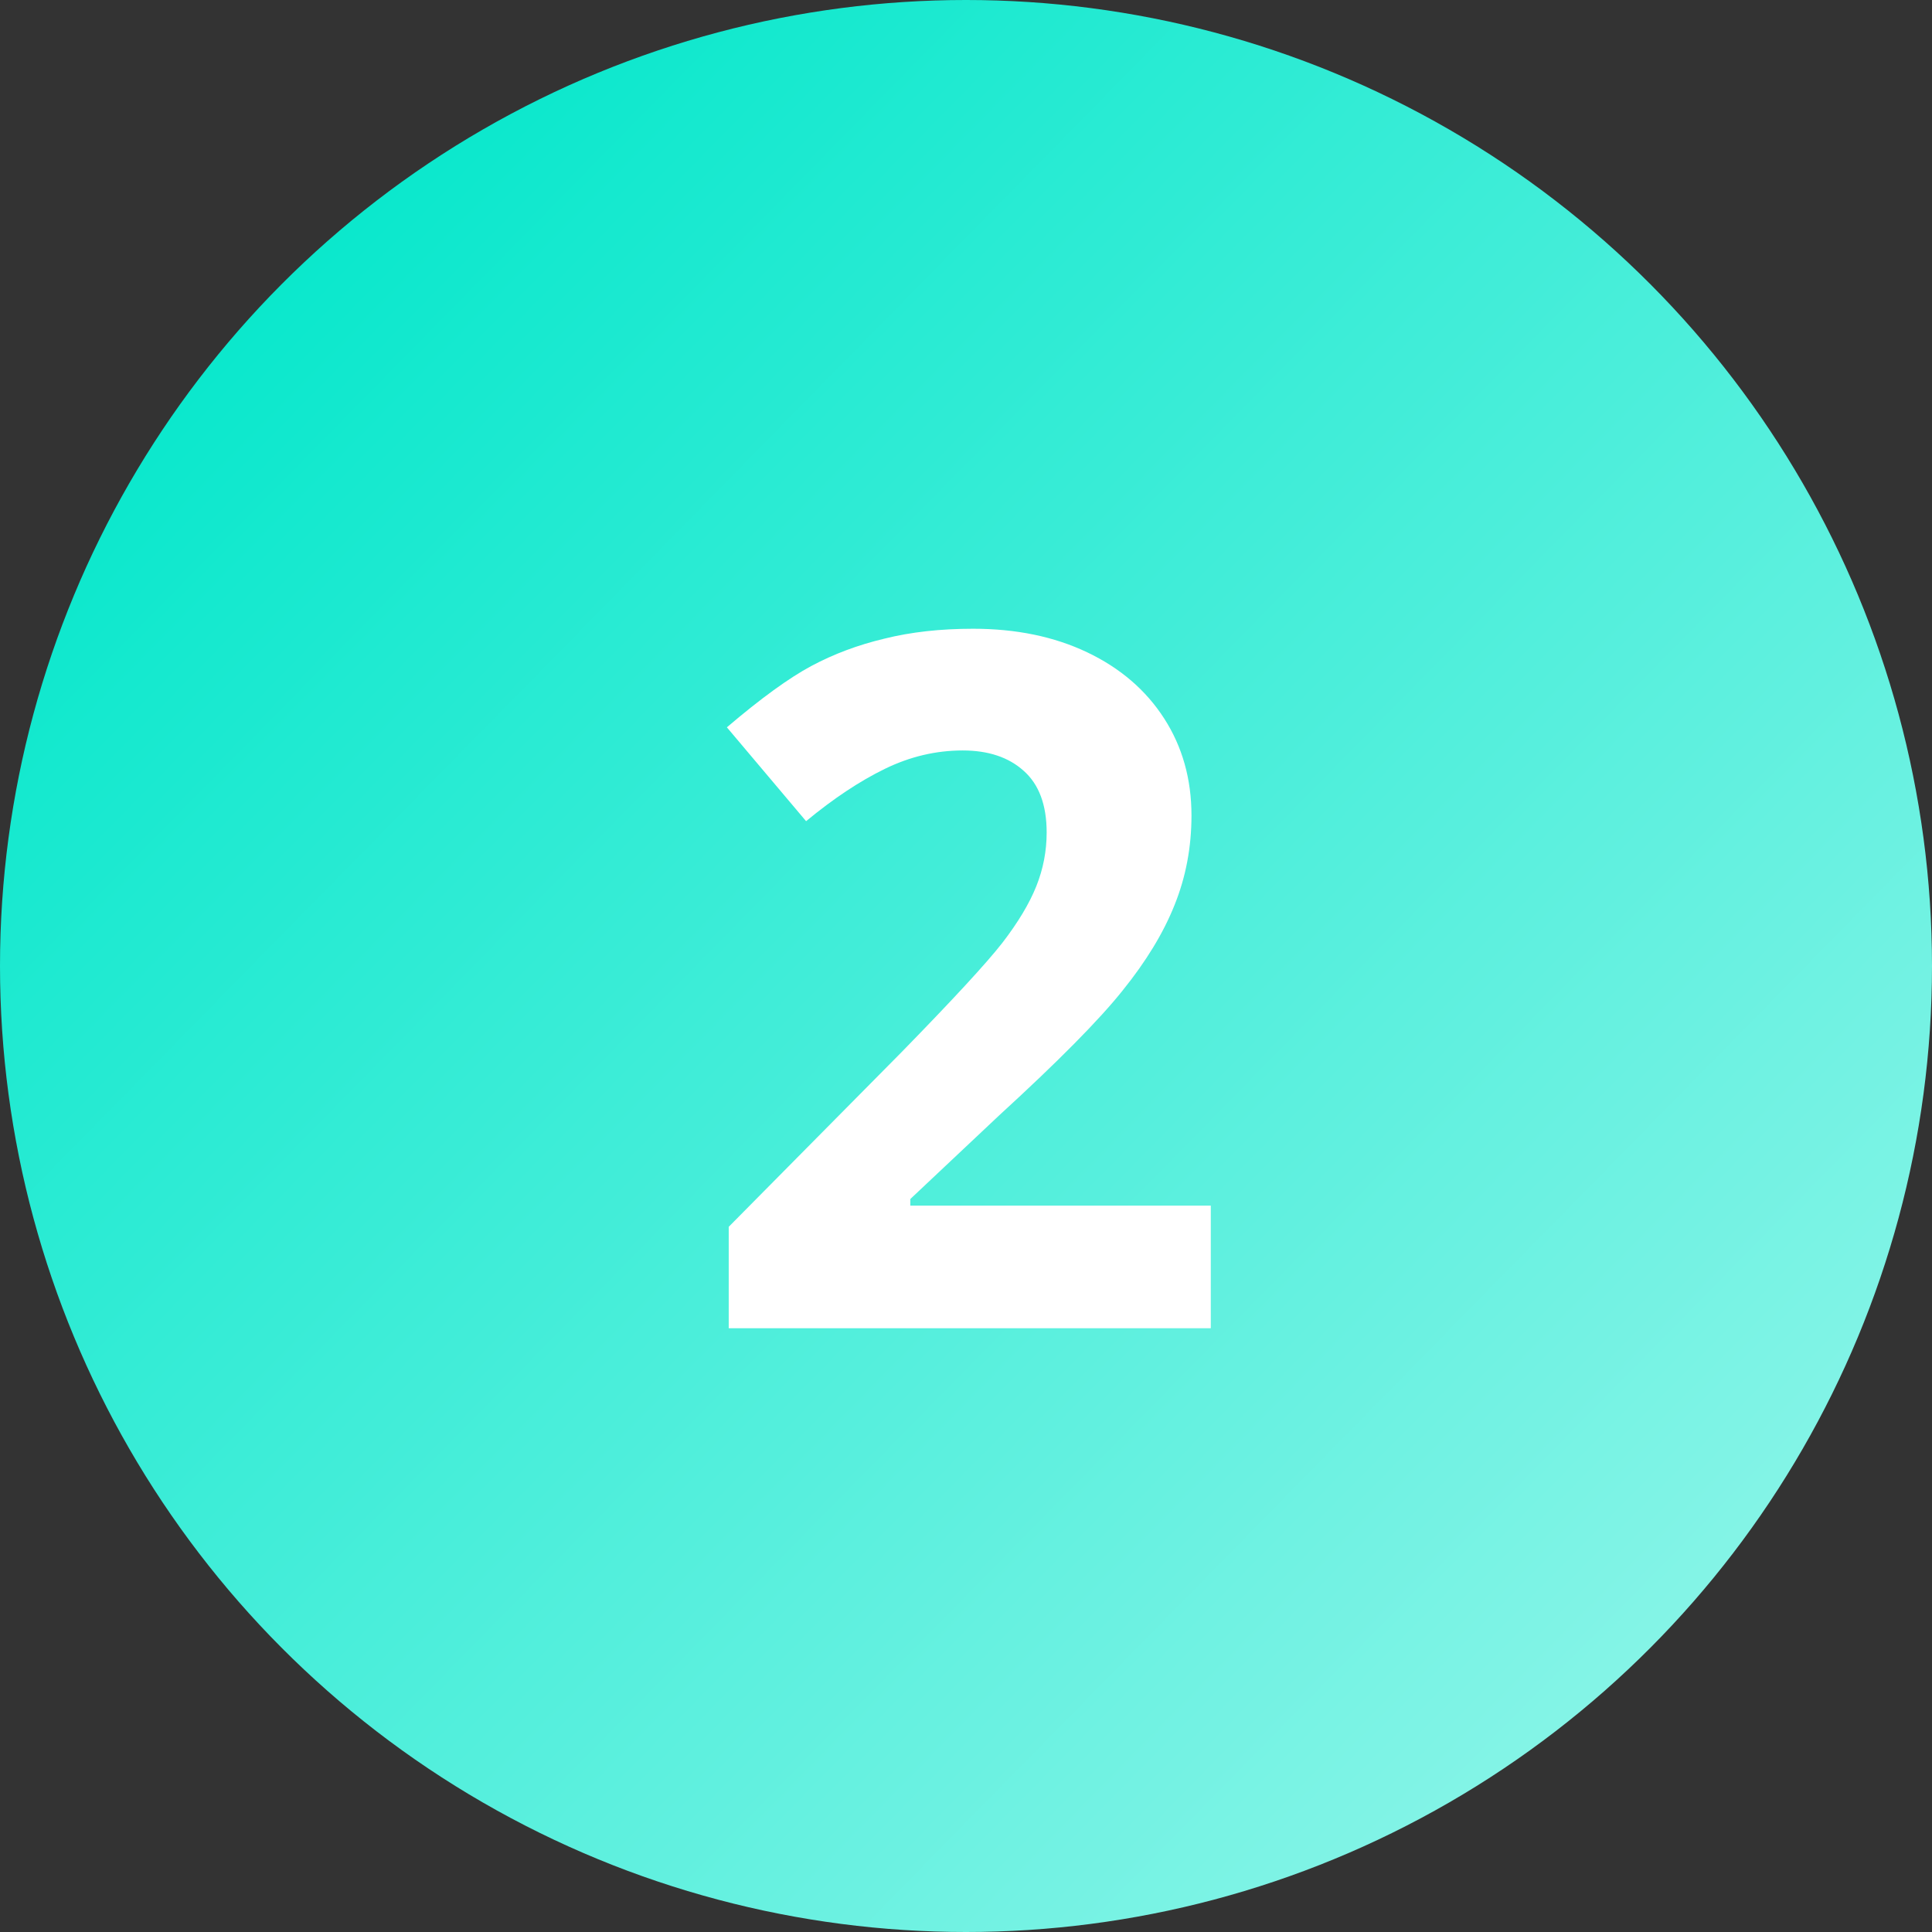
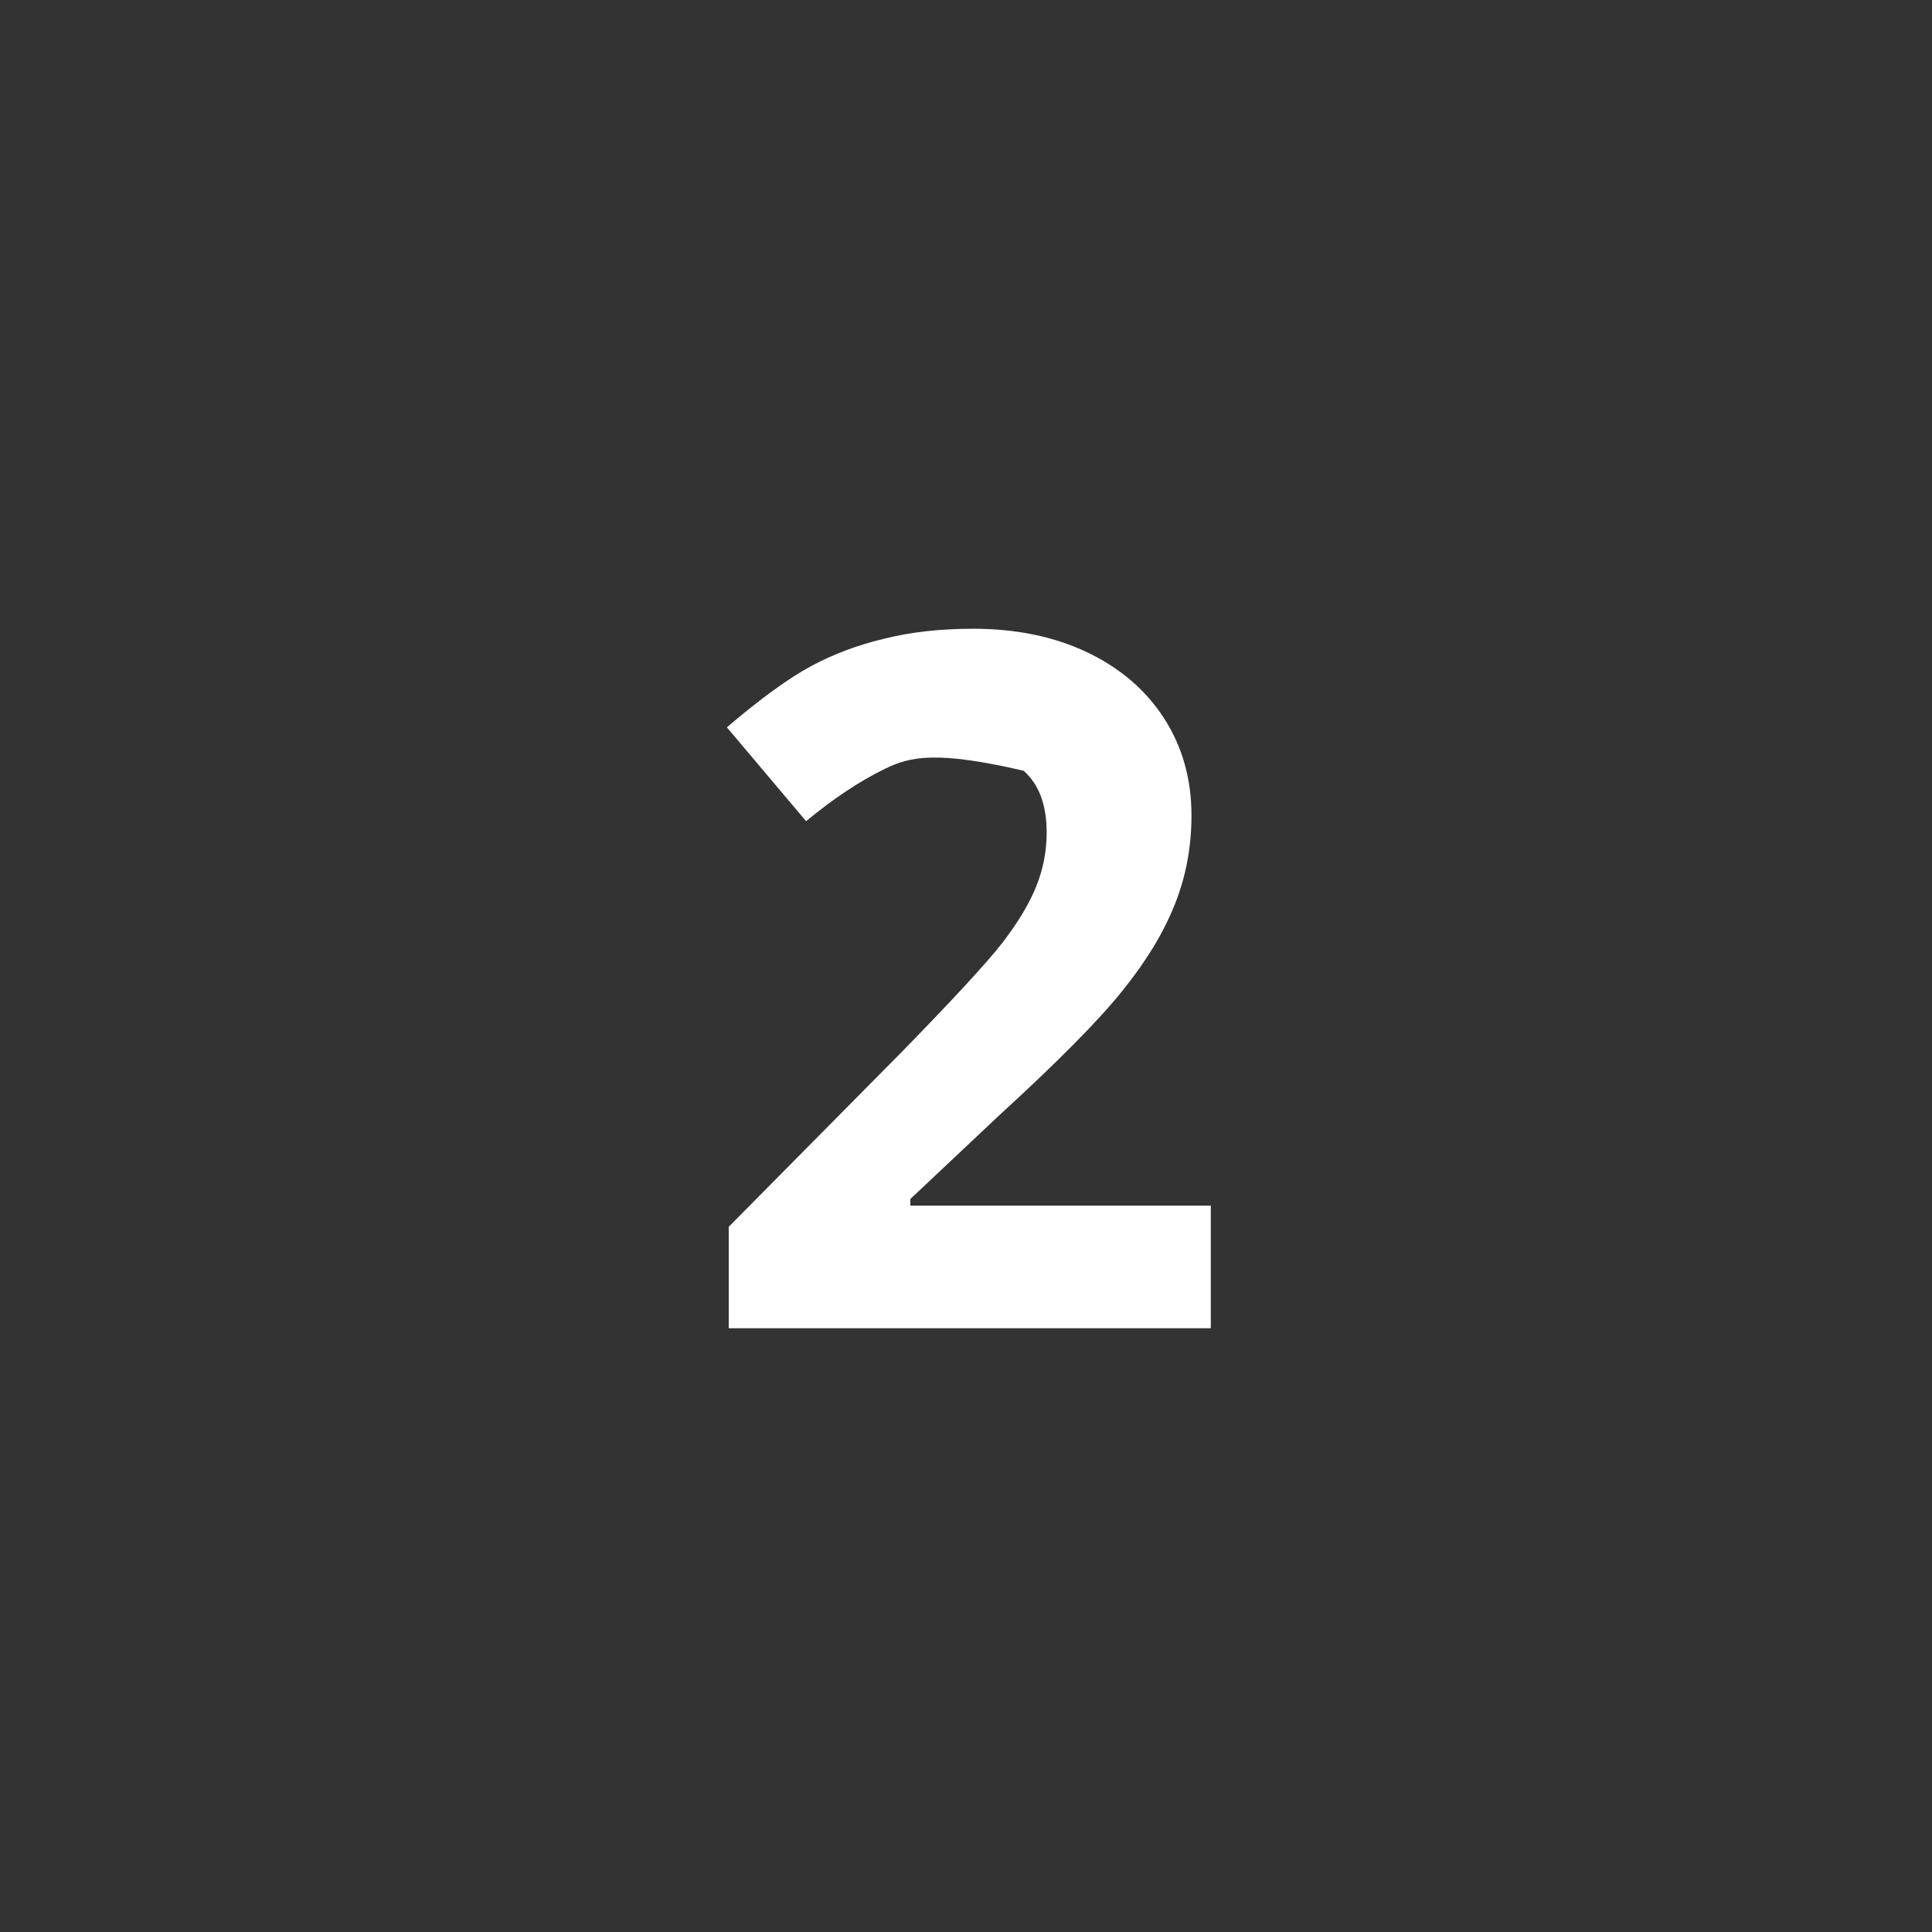
<svg xmlns="http://www.w3.org/2000/svg" width="48" height="48" viewBox="0 0 48 48" fill="none">
  <rect x="0" y="0" width="48" height="48" fill="#333333" stroke="none" />
-   <circle cx="24" cy="24" r="24" fill="url(#paint0_linear)" />
-   <path d="M30.082 33H18.105V30.48L22.406 26.133C23.68 24.828 24.512 23.926 24.902 23.426C25.293 22.918 25.574 22.449 25.746 22.02C25.918 21.59 26.004 21.145 26.004 20.684C26.004 19.996 25.812 19.484 25.43 19.148C25.055 18.812 24.551 18.645 23.918 18.645C23.254 18.645 22.609 18.797 21.984 19.102C21.359 19.406 20.707 19.84 20.027 20.402L18.059 18.07C18.902 17.352 19.602 16.844 20.156 16.547C20.711 16.25 21.316 16.023 21.973 15.867C22.629 15.703 23.363 15.621 24.176 15.621C25.246 15.621 26.191 15.816 27.012 16.207C27.832 16.598 28.469 17.145 28.922 17.848C29.375 18.551 29.602 19.355 29.602 20.262C29.602 21.051 29.461 21.793 29.18 22.488C28.906 23.176 28.477 23.883 27.891 24.609C27.312 25.336 26.289 26.371 24.82 27.715L22.617 29.789V29.953H30.082V33Z" fill="white" />
+   <path d="M30.082 33H18.105V30.48L22.406 26.133C23.68 24.828 24.512 23.926 24.902 23.426C25.293 22.918 25.574 22.449 25.746 22.02C25.918 21.59 26.004 21.145 26.004 20.684C26.004 19.996 25.812 19.484 25.43 19.148C23.254 18.645 22.609 18.797 21.984 19.102C21.359 19.406 20.707 19.84 20.027 20.402L18.059 18.07C18.902 17.352 19.602 16.844 20.156 16.547C20.711 16.25 21.316 16.023 21.973 15.867C22.629 15.703 23.363 15.621 24.176 15.621C25.246 15.621 26.191 15.816 27.012 16.207C27.832 16.598 28.469 17.145 28.922 17.848C29.375 18.551 29.602 19.355 29.602 20.262C29.602 21.051 29.461 21.793 29.18 22.488C28.906 23.176 28.477 23.883 27.891 24.609C27.312 25.336 26.289 26.371 24.82 27.715L22.617 29.789V29.953H30.082V33Z" fill="white" />
  <defs>
    <linearGradient id="paint0_linear" x1="10.485" y1="1.0783e-06" x2="49.838" y2="38.614" gradientUnits="userSpaceOnUse">
      <stop stop-color="#04E7CB" />
      <stop offset="1" stop-color="#90F5E9" />
    </linearGradient>
  </defs>
</svg>